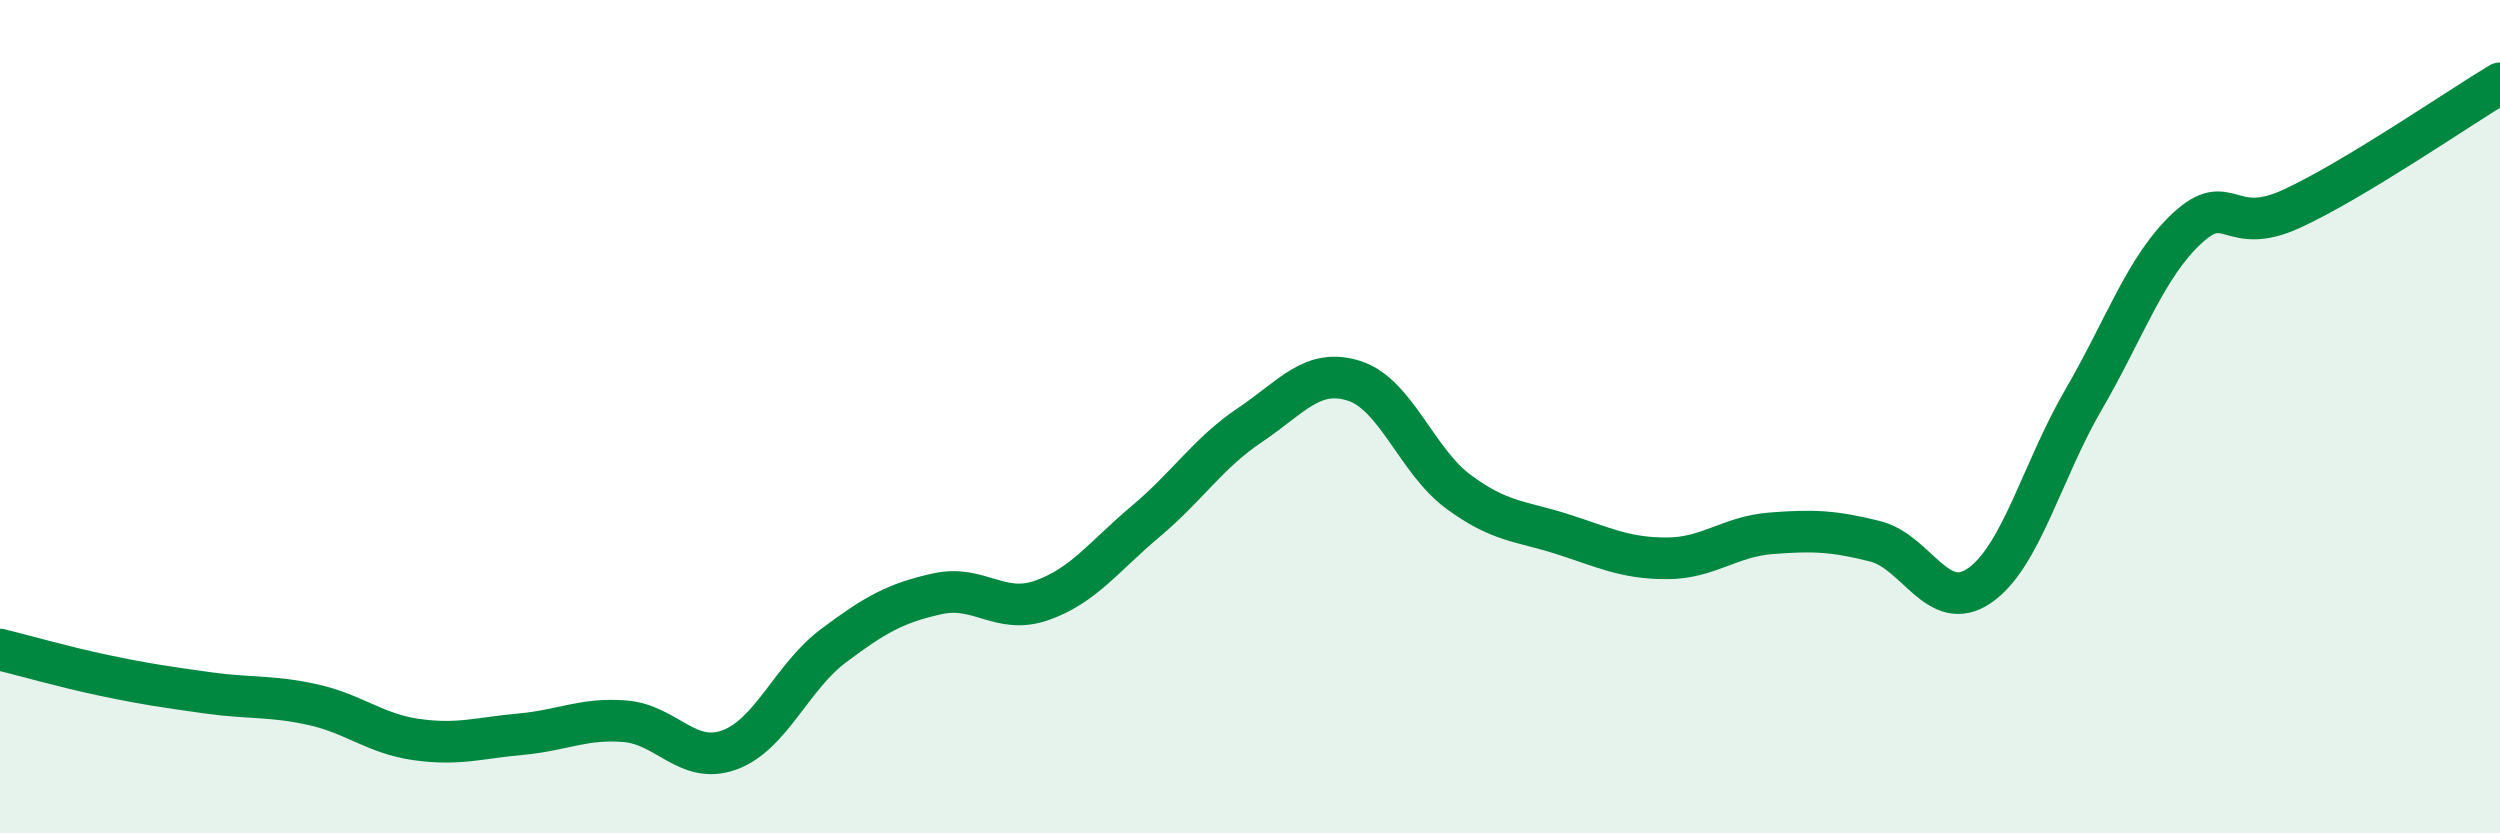
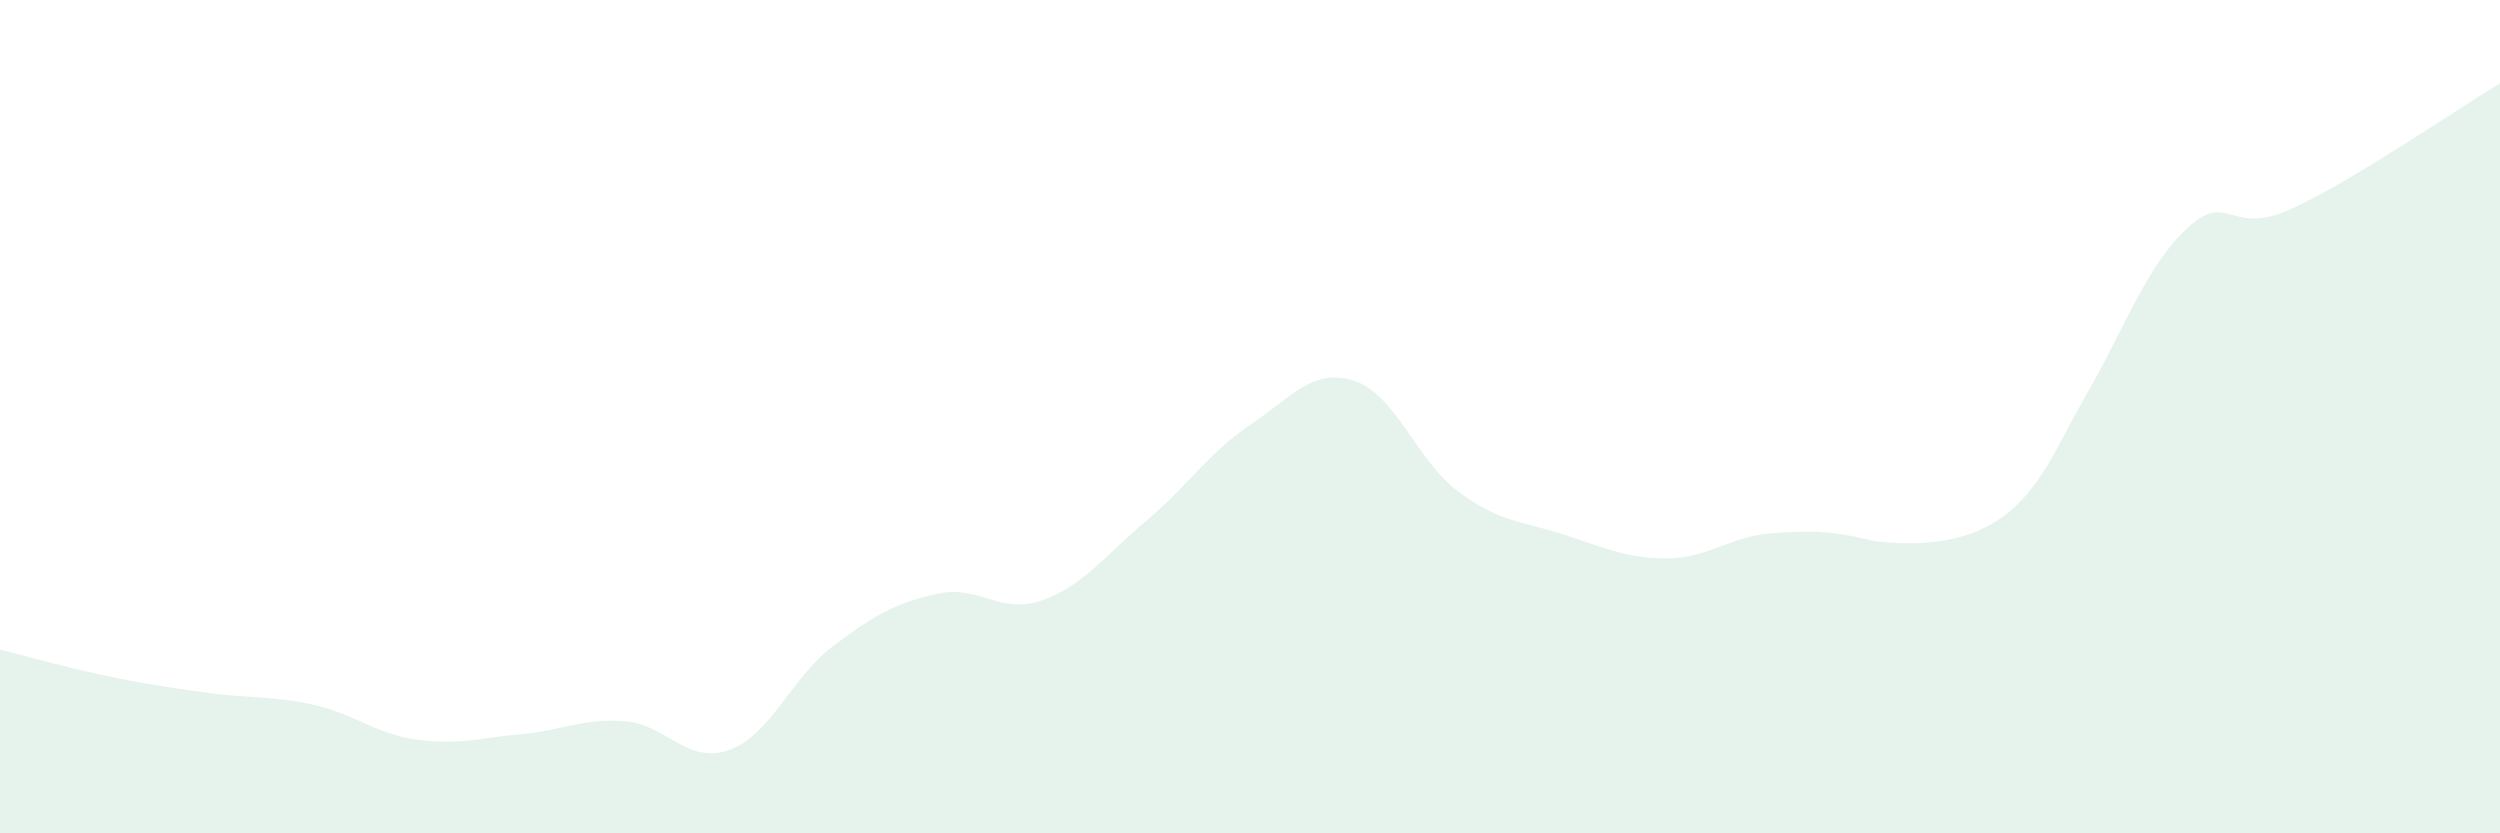
<svg xmlns="http://www.w3.org/2000/svg" width="60" height="20" viewBox="0 0 60 20">
-   <path d="M 0,15.59 C 0.5,15.71 1.5,16 2.5,16.21 C 3.5,16.42 4,16.49 5,16.63 C 6,16.77 6.5,16.69 7.5,16.91 C 8.5,17.13 9,17.61 10,17.75 C 11,17.89 11.5,17.71 12.5,17.62 C 13.5,17.53 14,17.23 15,17.31 C 16,17.39 16.5,18.36 17.5,18 C 18.5,17.64 19,16.25 20,15.5 C 21,14.75 21.5,14.47 22.5,14.25 C 23.5,14.03 24,14.76 25,14.41 C 26,14.06 26.5,13.35 27.5,12.51 C 28.5,11.67 29,10.87 30,10.2 C 31,9.53 31.5,8.82 32.5,9.14 C 33.5,9.46 34,11.06 35,11.8 C 36,12.54 36.5,12.5 37.5,12.82 C 38.5,13.14 39,13.4 40,13.4 C 41,13.4 41.5,12.88 42.5,12.8 C 43.5,12.72 44,12.74 45,12.99 C 46,13.24 46.5,14.74 47.5,14.06 C 48.5,13.38 49,11.32 50,9.6 C 51,7.88 51.5,6.39 52.5,5.47 C 53.5,4.55 53.5,5.7 55,5.01 C 56.5,4.32 59,2.6 60,2L60 20L0 20Z" fill="#008740" opacity="0.1" stroke-linecap="round" stroke-linejoin="round" />
-   <path d="M 0,15.59 C 0.5,15.71 1.5,16 2.5,16.21 C 3.5,16.42 4,16.49 5,16.63 C 6,16.77 6.5,16.69 7.5,16.91 C 8.5,17.13 9,17.61 10,17.75 C 11,17.89 11.5,17.71 12.5,17.62 C 13.5,17.53 14,17.23 15,17.31 C 16,17.39 16.5,18.36 17.5,18 C 18.5,17.64 19,16.25 20,15.5 C 21,14.75 21.5,14.47 22.5,14.25 C 23.5,14.03 24,14.76 25,14.41 C 26,14.06 26.5,13.35 27.5,12.51 C 28.5,11.67 29,10.87 30,10.2 C 31,9.53 31.5,8.82 32.5,9.14 C 33.5,9.46 34,11.06 35,11.8 C 36,12.54 36.5,12.5 37.5,12.82 C 38.5,13.14 39,13.4 40,13.4 C 41,13.4 41.5,12.88 42.5,12.8 C 43.5,12.72 44,12.74 45,12.99 C 46,13.24 46.5,14.74 47.5,14.06 C 48.5,13.38 49,11.32 50,9.6 C 51,7.88 51.5,6.39 52.5,5.47 C 53.5,4.55 53.5,5.7 55,5.01 C 56.5,4.32 59,2.6 60,2" stroke="#008740" stroke-width="1" fill="none" stroke-linecap="round" stroke-linejoin="round" />
+   <path d="M 0,15.59 C 0.5,15.71 1.5,16 2.5,16.21 C 3.5,16.42 4,16.49 5,16.63 C 6,16.77 6.5,16.69 7.5,16.91 C 8.5,17.13 9,17.61 10,17.75 C 11,17.89 11.5,17.71 12.5,17.62 C 13.5,17.53 14,17.23 15,17.31 C 16,17.39 16.5,18.36 17.5,18 C 18.5,17.64 19,16.25 20,15.5 C 21,14.75 21.5,14.47 22.5,14.25 C 23.5,14.03 24,14.76 25,14.41 C 26,14.06 26.5,13.35 27.5,12.51 C 28.5,11.67 29,10.87 30,10.2 C 31,9.53 31.5,8.82 32.5,9.14 C 33.5,9.46 34,11.06 35,11.8 C 36,12.54 36.5,12.5 37.5,12.82 C 38.5,13.14 39,13.4 40,13.4 C 41,13.4 41.5,12.88 42.5,12.8 C 43.5,12.72 44,12.74 45,12.99 C 48.5,13.38 49,11.32 50,9.6 C 51,7.88 51.5,6.39 52.5,5.47 C 53.5,4.55 53.5,5.7 55,5.01 C 56.5,4.32 59,2.6 60,2L60 20L0 20Z" fill="#008740" opacity="0.1" stroke-linecap="round" stroke-linejoin="round" />
</svg>